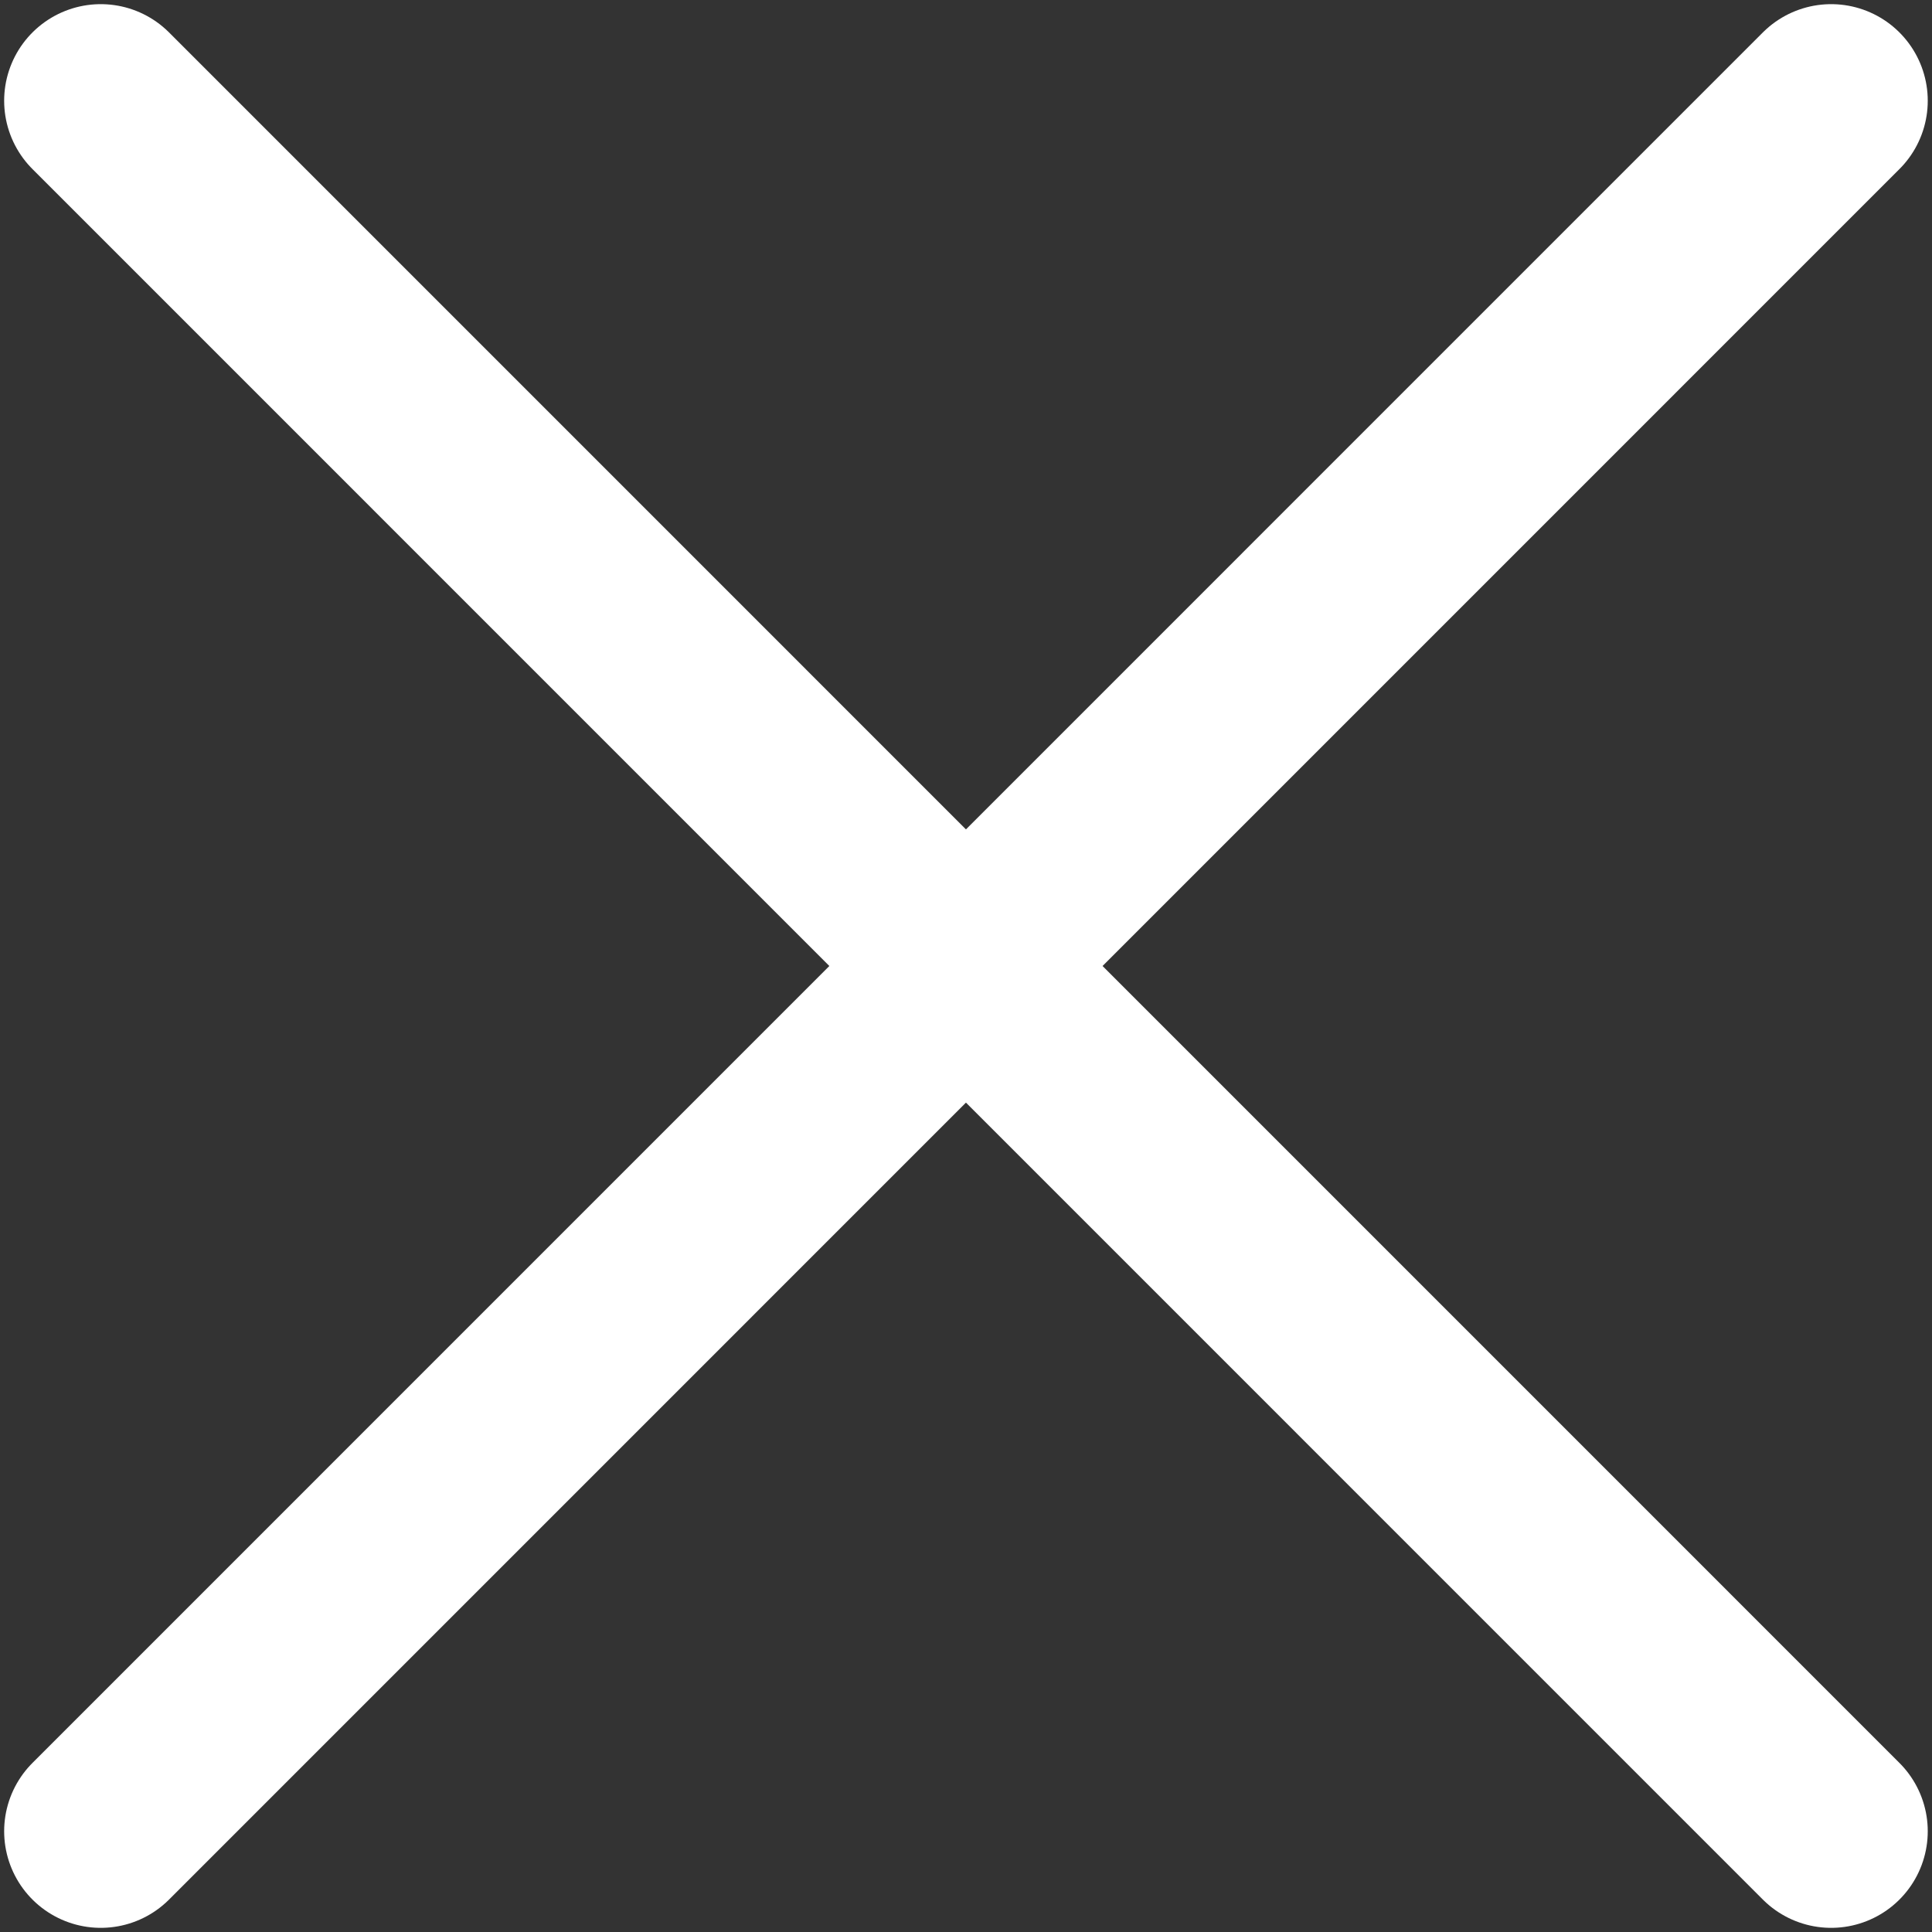
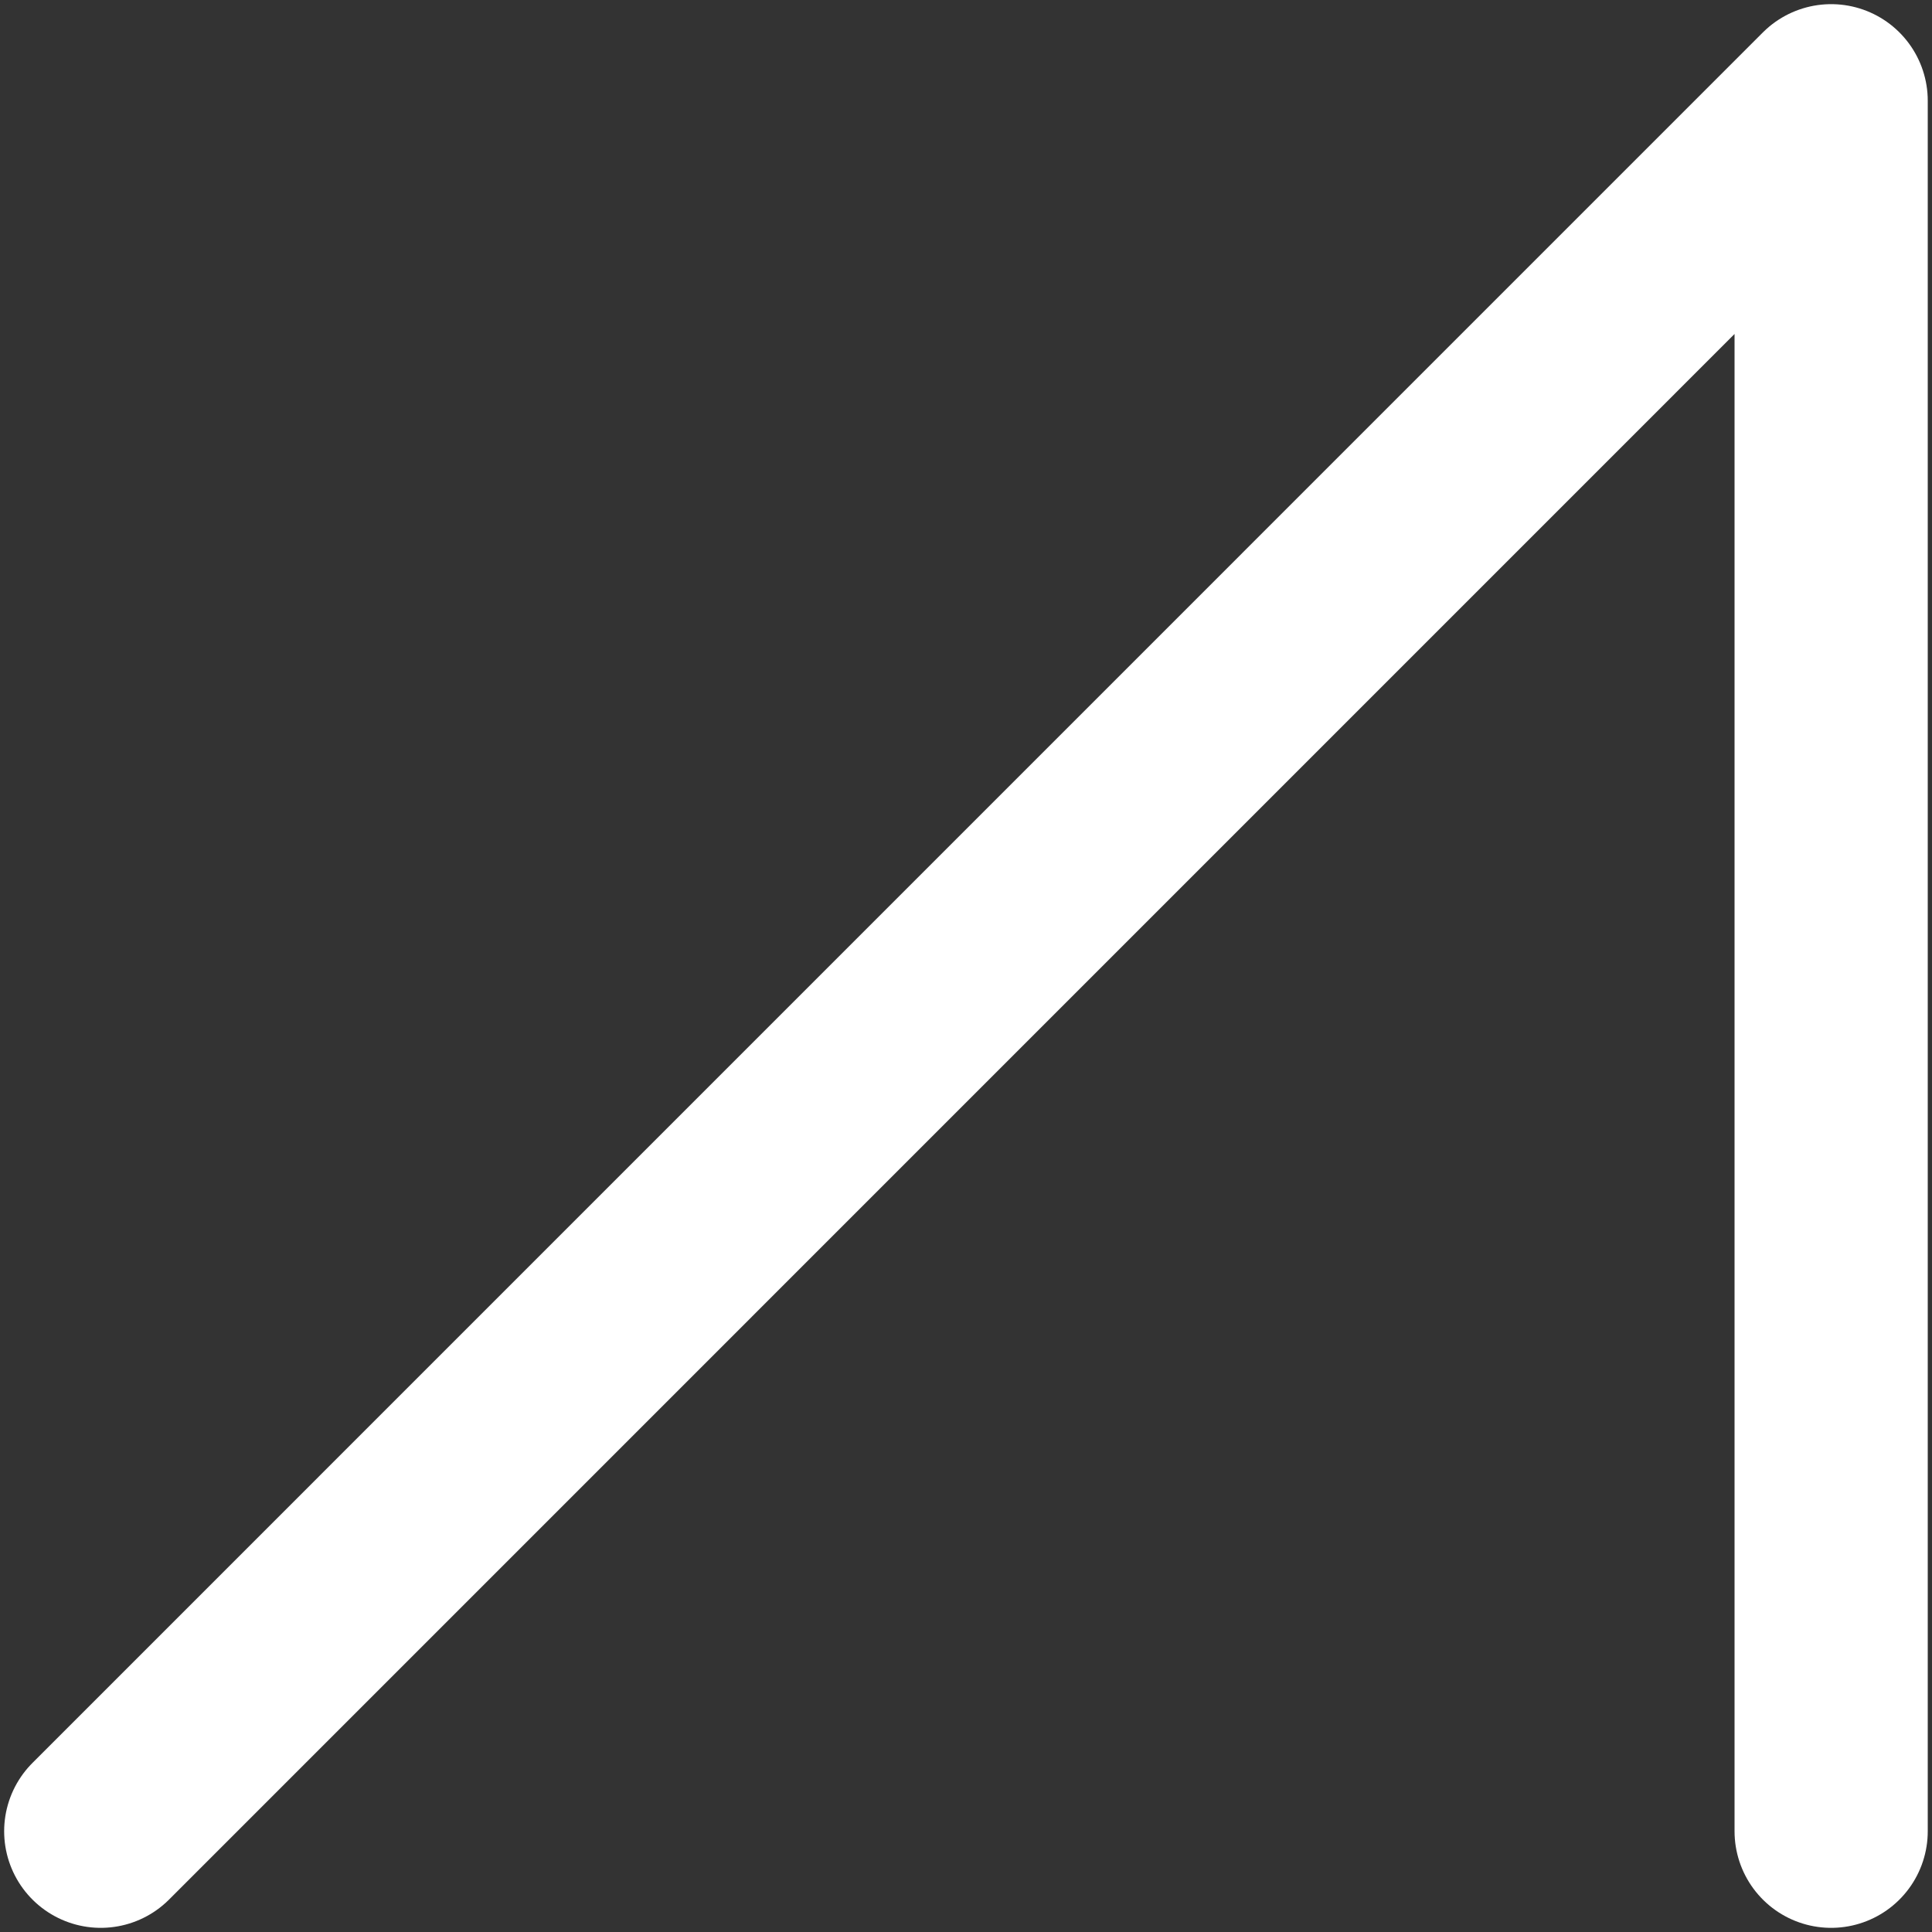
<svg xmlns="http://www.w3.org/2000/svg" width="20" height="20" viewBox="0 0 20 20" fill="none">
  <rect x="0" y="0" width="20" height="20" fill="#333333" stroke="none" />
-   <path d="M1.043 18.957L18.956 1.043M1.043 1.043L18.956 18.957" stroke="white" stroke-width="2" stroke-linecap="round" stroke-linejoin="round" />
+   <path d="M1.043 18.957L18.956 1.043L18.956 18.957" stroke="white" stroke-width="2" stroke-linecap="round" stroke-linejoin="round" />
</svg>